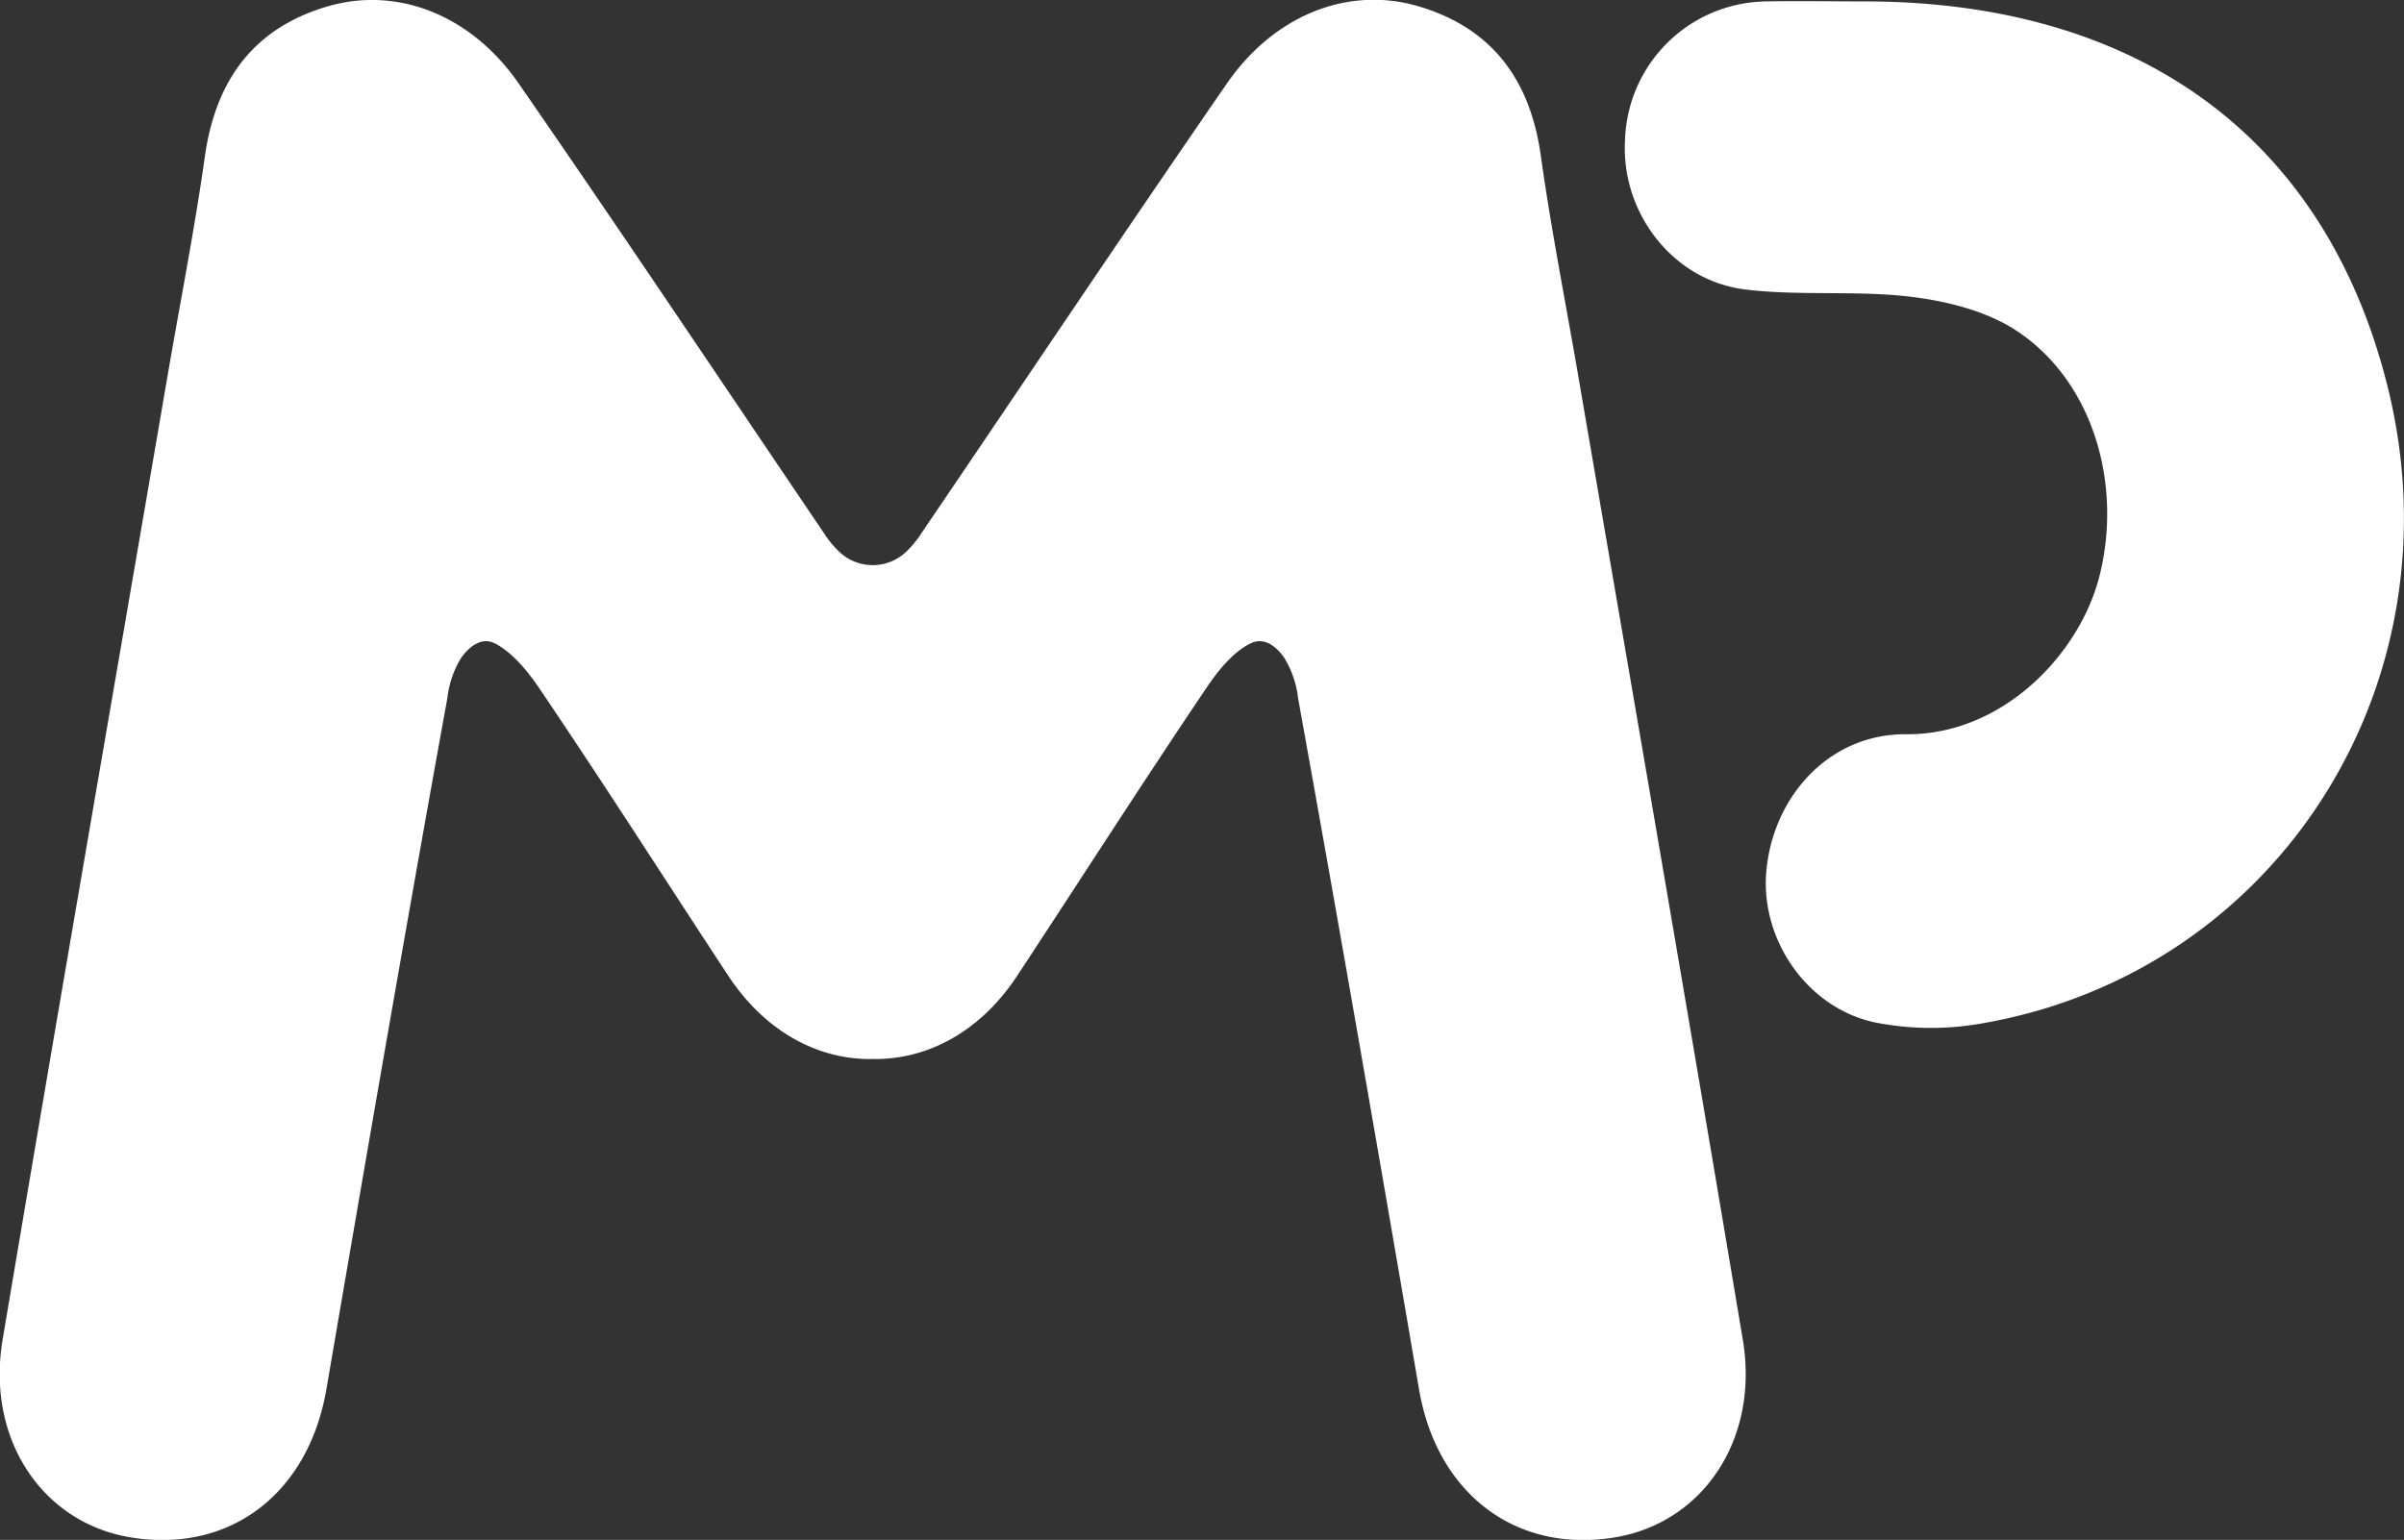
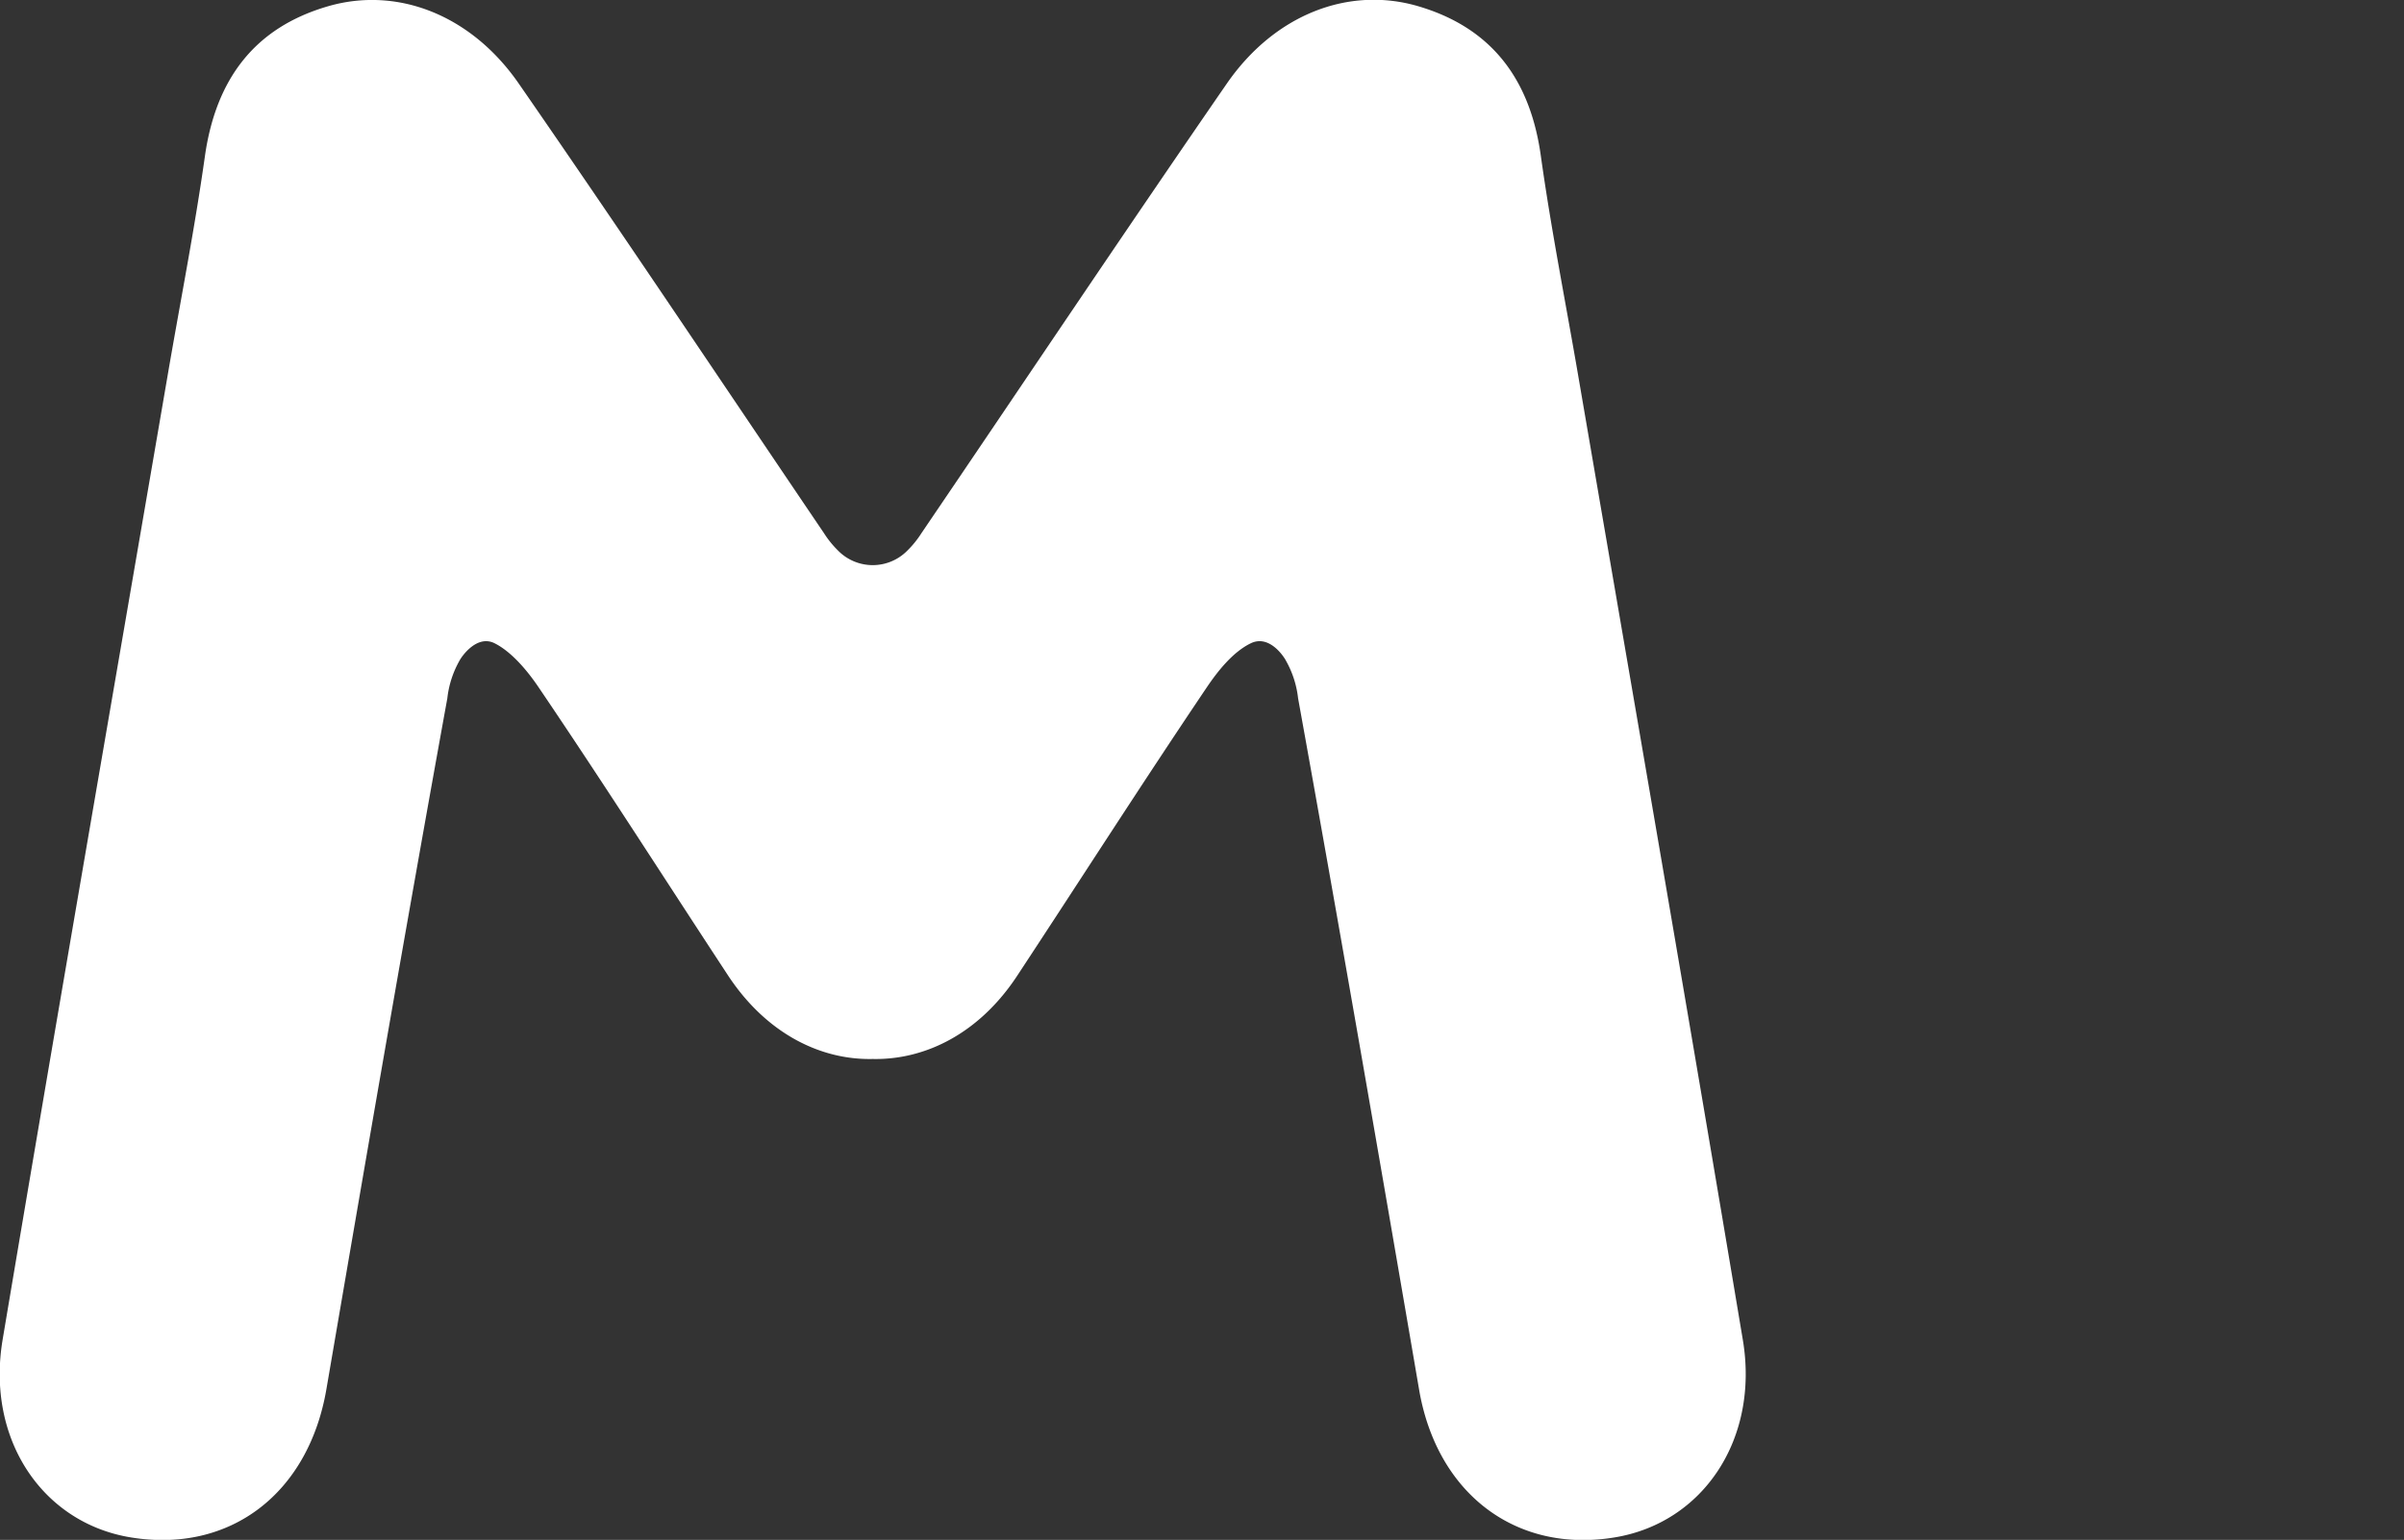
<svg xmlns="http://www.w3.org/2000/svg" viewBox="0 0 273.37 175.16">
  <rect x="0" y="0" width="273.37" height="175.16" fill="#333333" stroke="none" />
  <defs>
    <style>.cls-1{fill:#fff;}</style>
  </defs>
  <title>Asset 5</title>
  <g id="Layer_2" data-name="Layer 2">
    <g id="Layer_1-2" data-name="Layer 1">
-       <path class="cls-1" d="M271.53,44.08c-7-28.29-28.2-43.93-59.59-43.92-3.67,0-7.33-.07-11,0a16.27,16.27,0,0,0-16.15,15.77c-.48,8.24,5.42,16,13.69,17,6.25.76,12.67.07,18.92.84,4.13.51,8.62,1.65,12,3.91,8.7,5.81,12,17.56,9.3,28-2.28,8.77-11,17.94-21.95,17.84-8.71-.07-15.17,7.06-15.9,15.67-.65,7.67,4.62,15.48,12.4,17.12a33,33,0,0,0,12.37.06C259.13,110.43,279.83,77.63,271.53,44.08Z" />
      <path class="cls-1" d="M179.47,42.76c-1.43-8.35-3.09-16.68-4.26-25.07-1.21-8.64-5.56-14.54-14-17-7.91-2.29-16.29,1-21.69,8.8-11.73,17-23.16,34.11-34.74,51.16a11.18,11.18,0,0,1-1.62,2,5.52,5.52,0,0,1-7.84,0,11.18,11.18,0,0,1-1.62-2C82.17,43.62,70.73,26.47,59,9.52,53.61,1.72,45.23-1.58,37.31.71c-8.41,2.44-12.75,8.34-14,17-1.18,8.39-2.83,16.71-4.26,25.07-6.27,36.53-12.6,73-18.75,109.6-1.9,11.3,4.5,20.85,14.57,22.5,11.3,1.85,20.22-5,22.25-16.88,4.49-26.21,9-52.41,13.75-78.58a11.19,11.19,0,0,1,1.37-4.25c.27-.53,2-3,4-2s3.84,3.28,5,5c7.45,11,14.24,21.66,21.55,32.79,4.26,6.47,10.36,9.63,16.45,9.5,6.08.12,12.19-3,16.45-9.5,7.32-11.12,14.11-21.75,21.55-32.79,1.16-1.72,2.92-4,5-5s3.73,1.47,4,2a11.19,11.19,0,0,1,1.37,4.25c4.73,26.17,9.26,52.37,13.75,78.58,2,11.87,11,18.74,22.25,16.88,10.07-1.65,16.47-11.21,14.57-22.5C192.07,115.81,185.74,79.29,179.47,42.76Z" />
    </g>
  </g>
</svg>